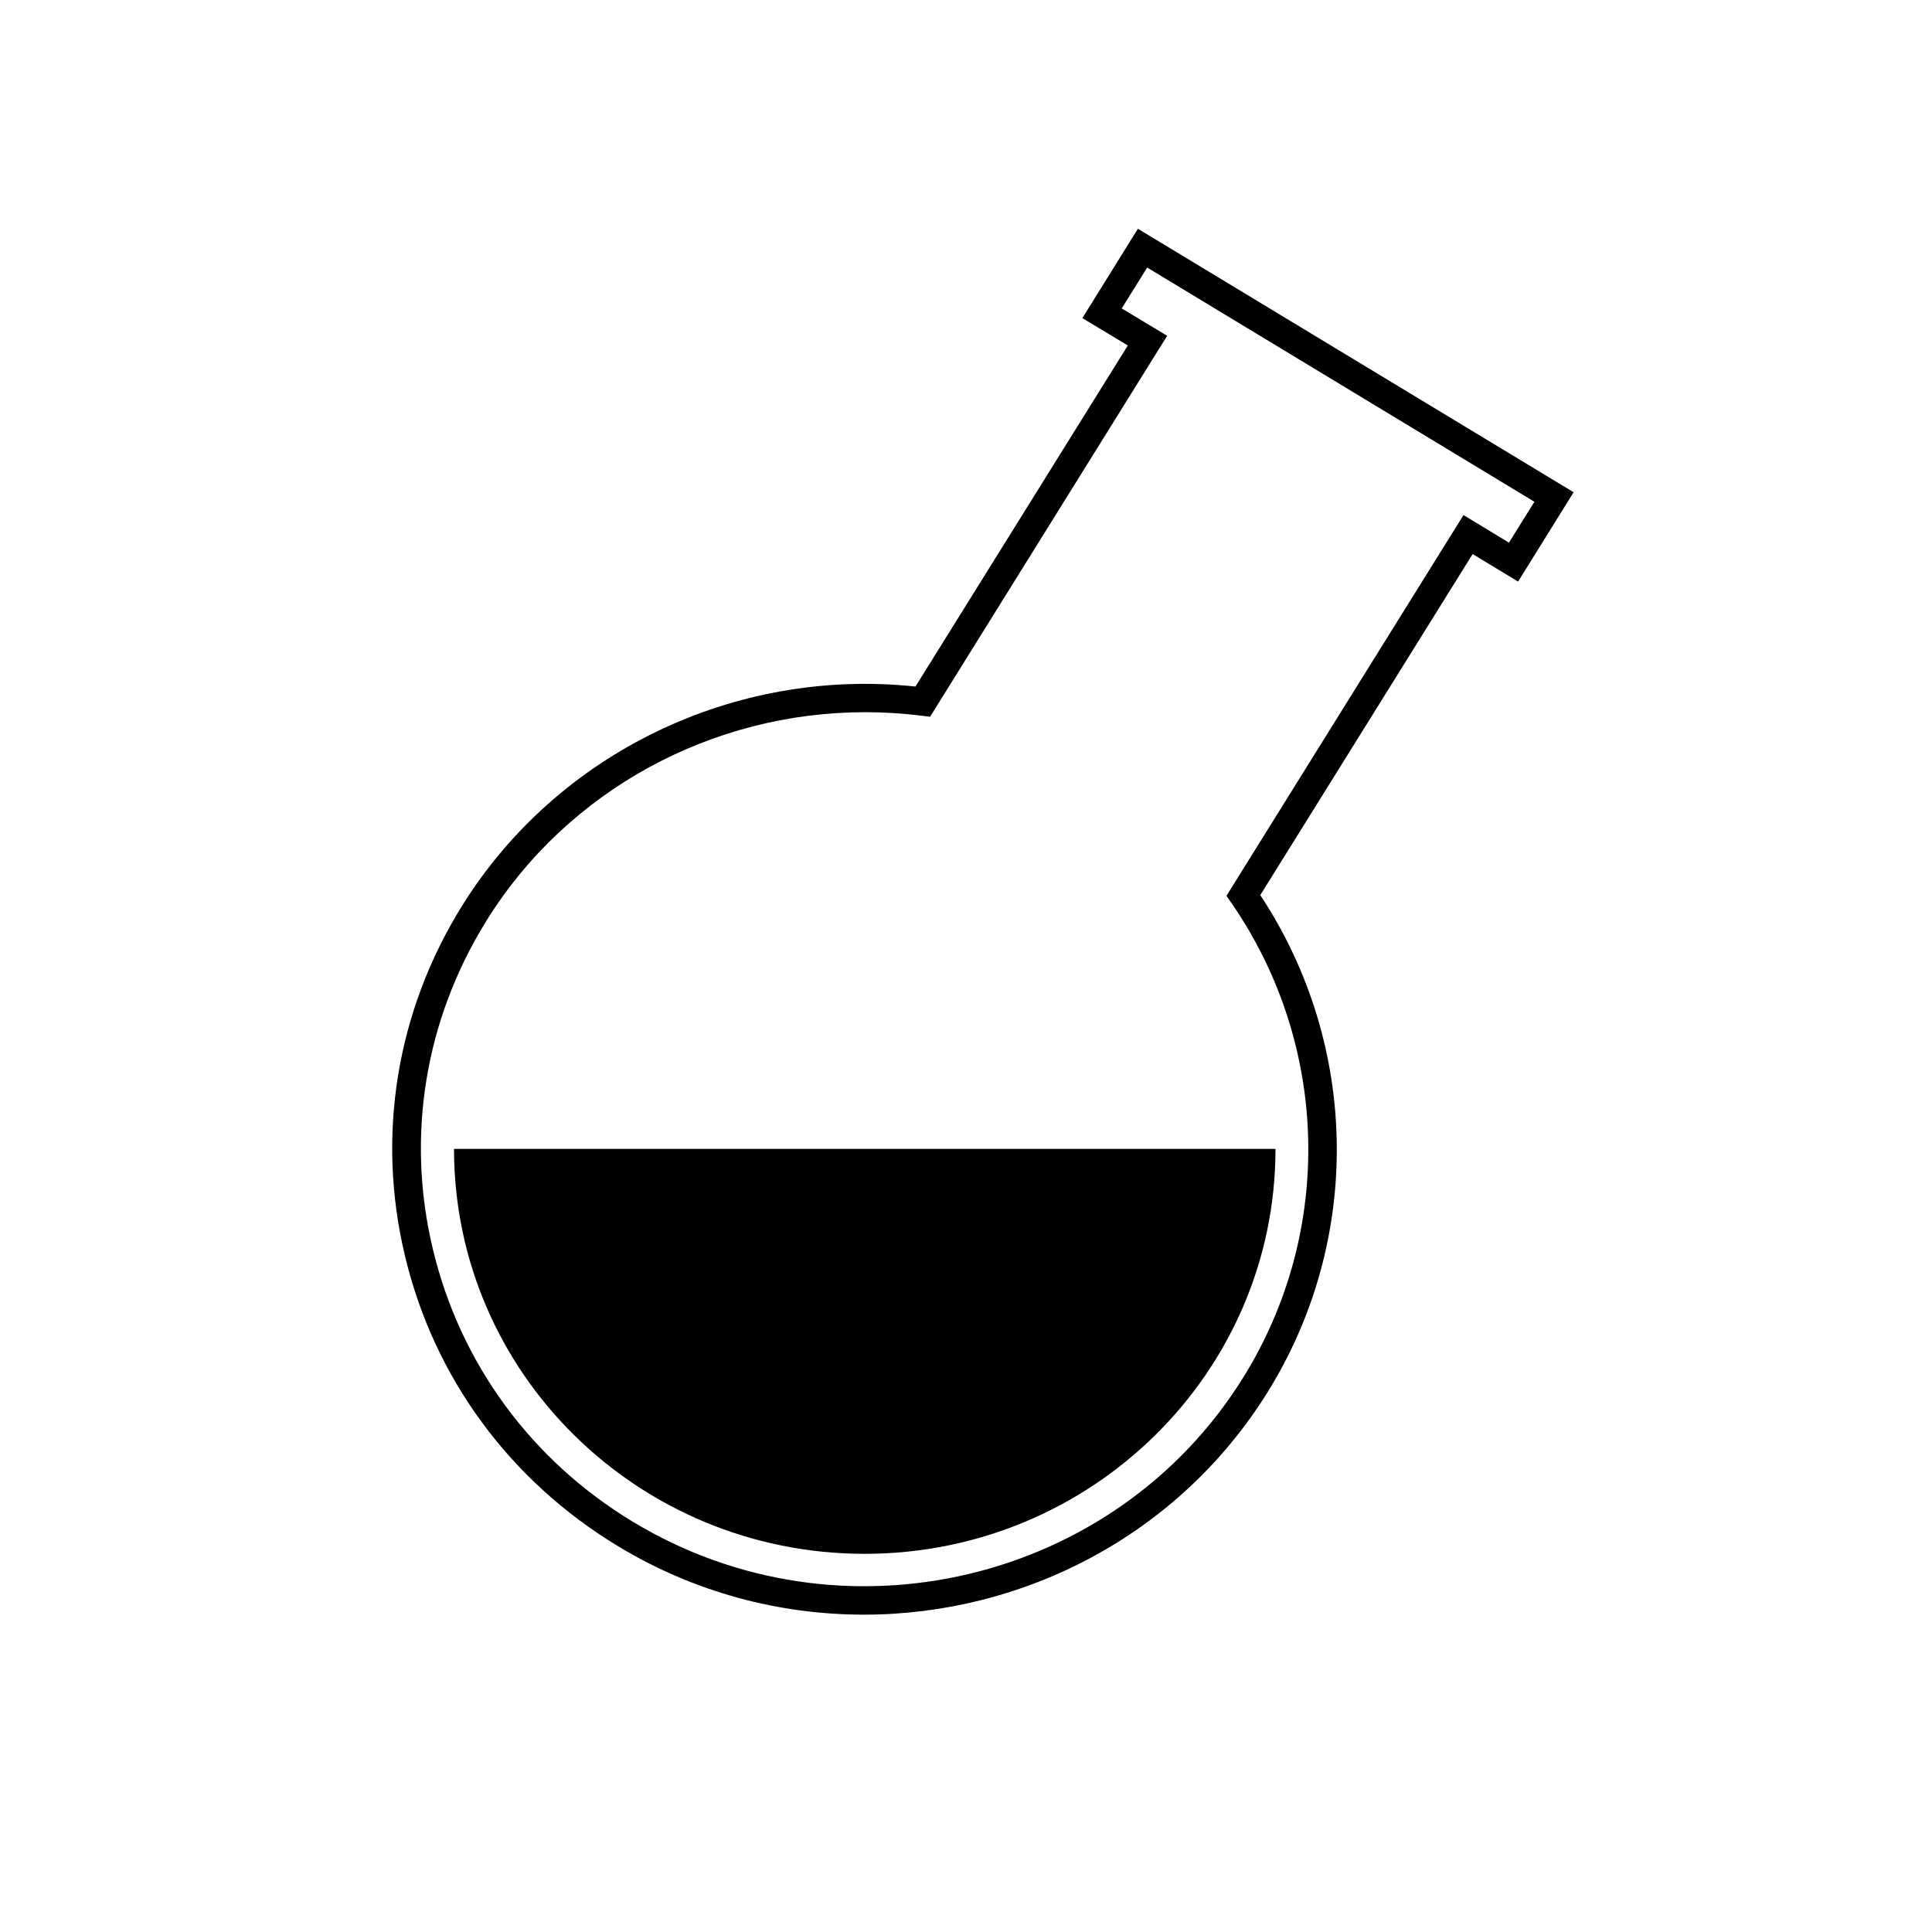
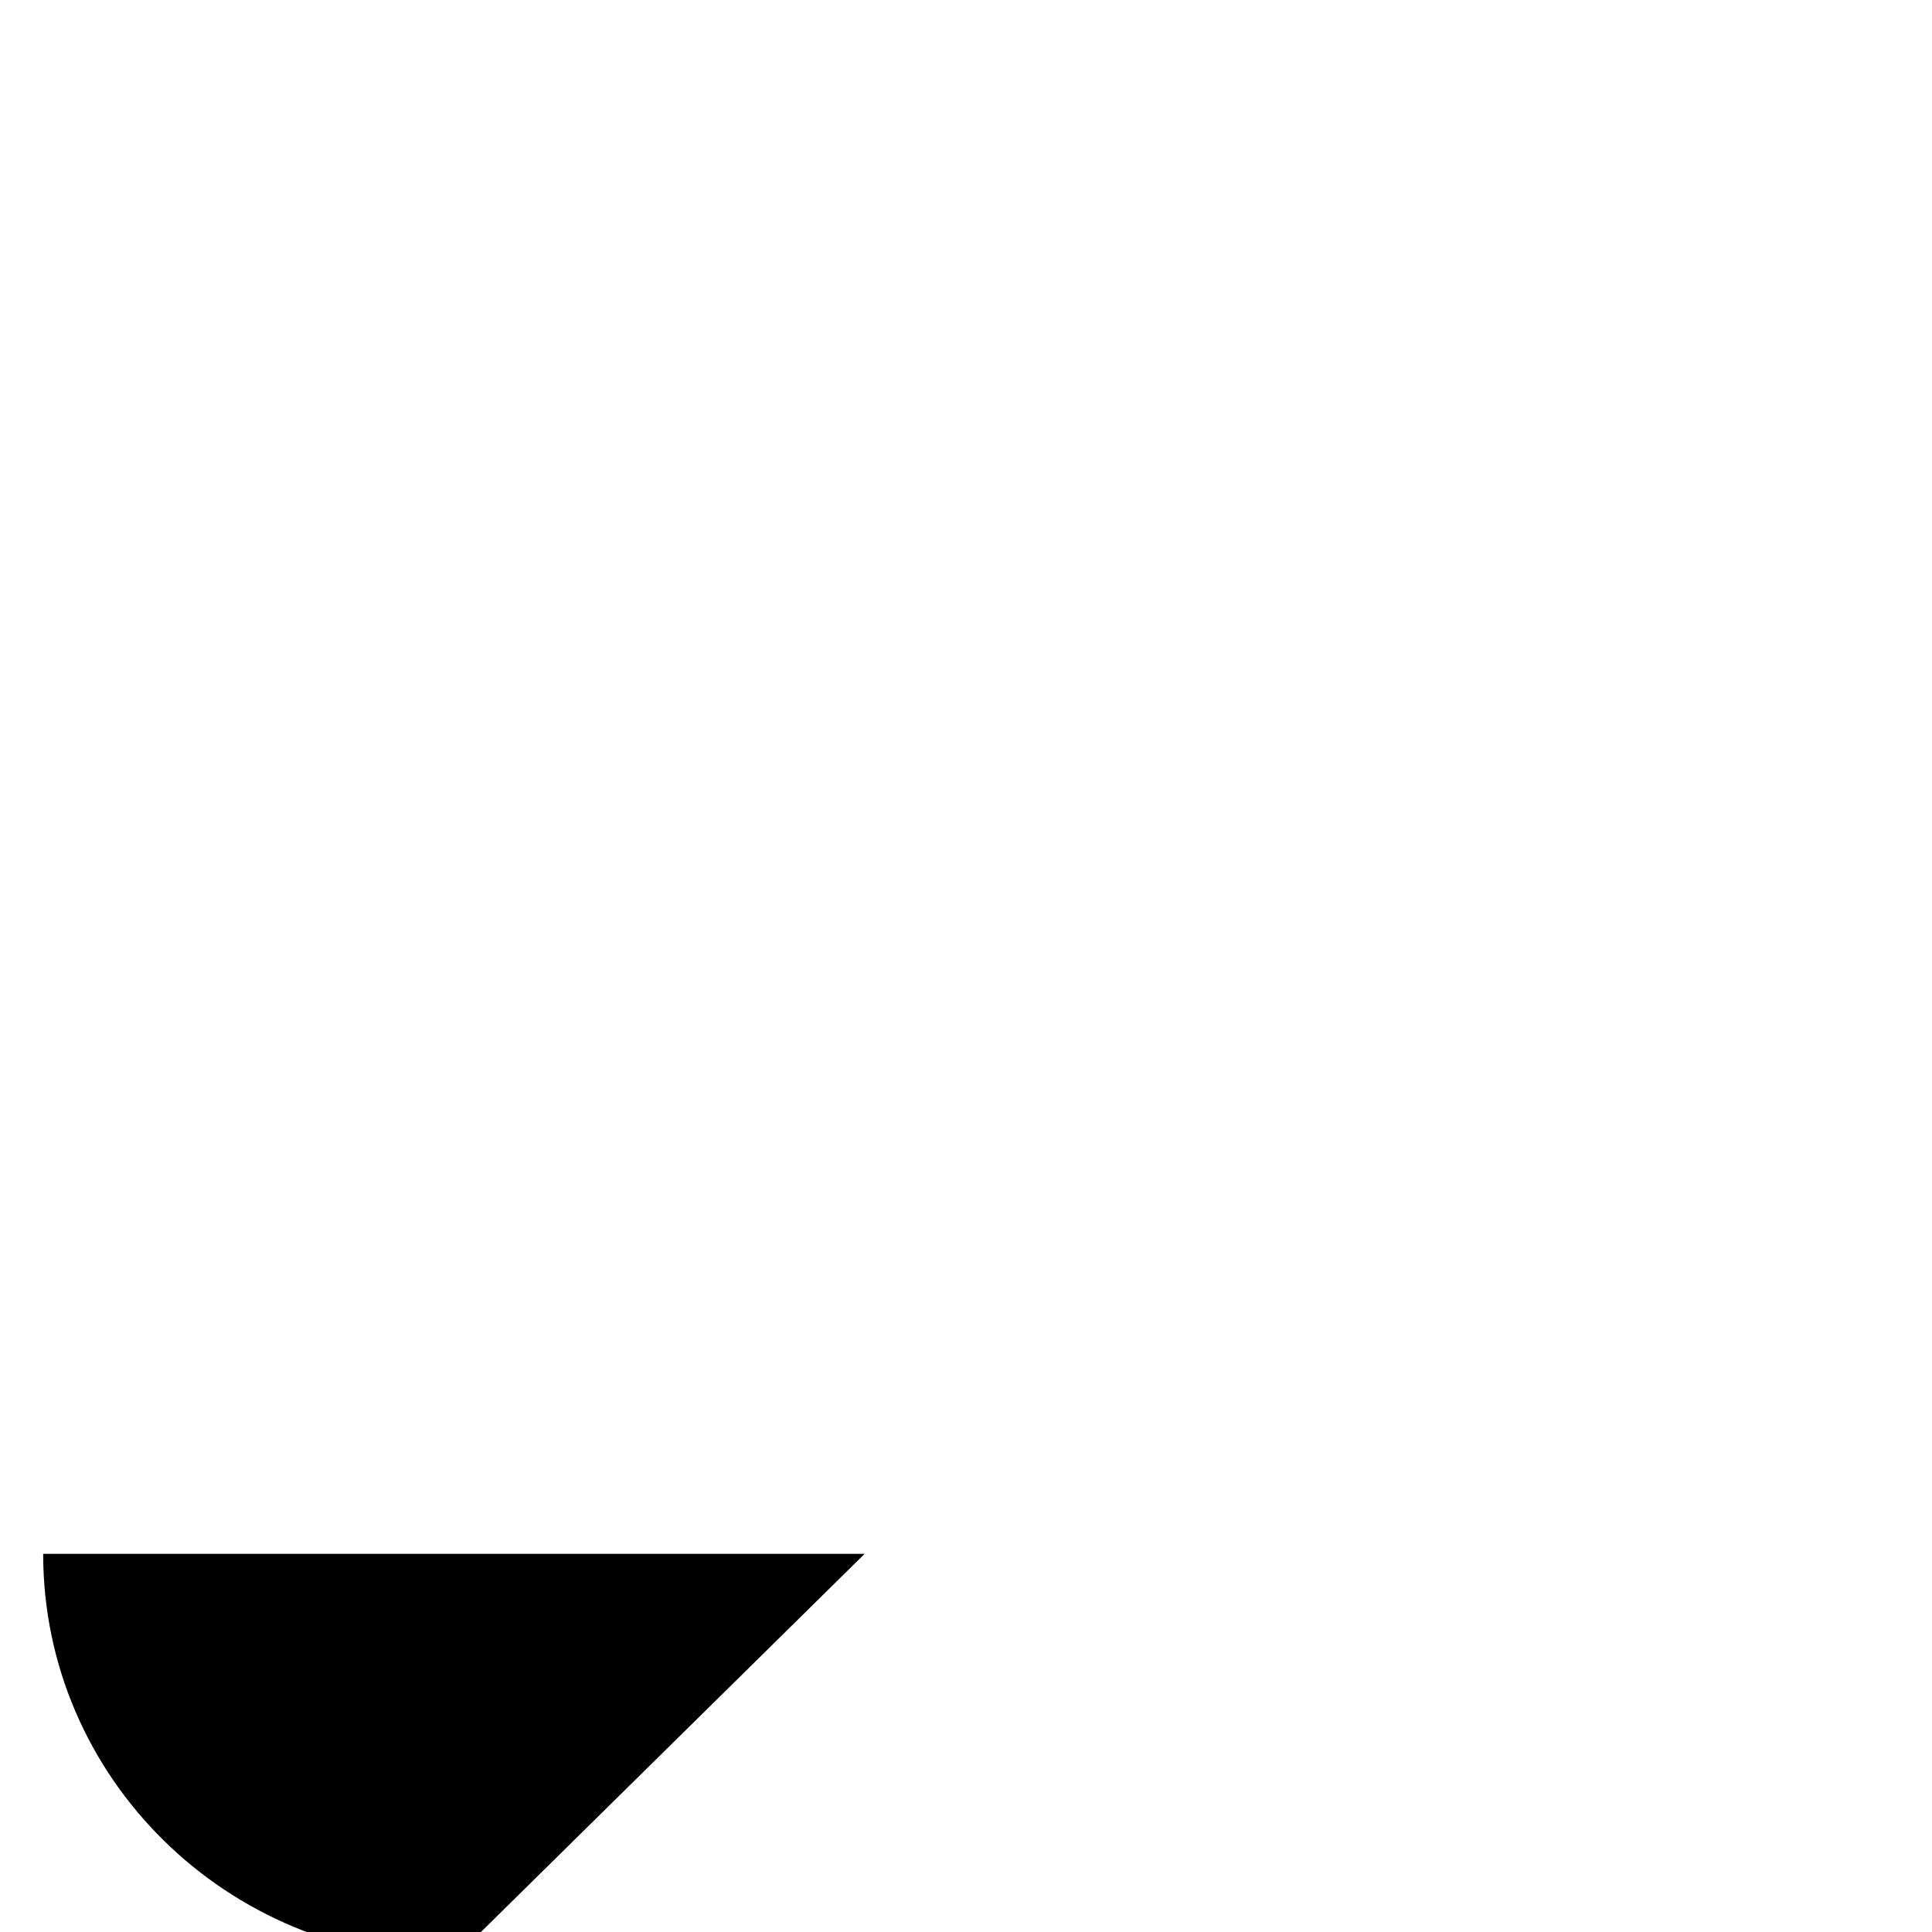
<svg xmlns="http://www.w3.org/2000/svg" fill="#000000" width="800px" height="800px" version="1.1" viewBox="144 144 512 512">
  <g>
-     <path d="m372.95 571.9c-22.32 0-44.891-5.844-65.242-18.188-28.617-17.332-48.668-44.586-56.375-76.832-7.656-31.941-2.266-64.941 15.164-92.902 25.242-40.508 72.195-63.129 120.11-58.039l56.277-90.383-12.043-7.254 14.711-23.68 115.47 69.828-14.711 23.68-12.043-7.305-56.277 90.383c26.301 39.852 27.105 91.34 1.863 131.85-23.629 37.887-64.789 58.844-106.91 58.844zm0.301-239.16c-40.559 0-78.848 20.656-100.31 55.219-16.324 26.25-21.41 57.184-14.207 87.16 7.254 30.23 26.047 55.871 52.949 72.145 55.27 33.453 127.87 16.324 161.77-38.188 24.082-38.691 22.871-88.016-3.023-125.65l-1.41-2.016 62.824-100.91 12.043 7.305 6.75-10.832-102.62-62.07-6.75 10.832 12.043 7.254-62.828 100.96-2.418-0.301c-4.938-0.605-9.926-0.91-14.812-0.91z" />
-     <path d="m373.14 555.78c60.105 0 108.88-48.012 108.88-107.31h-217.7c0 59.297 48.715 107.31 108.82 107.31z" />
+     <path d="m373.14 555.78h-217.7c0 59.297 48.715 107.31 108.82 107.31z" />
  </g>
</svg>